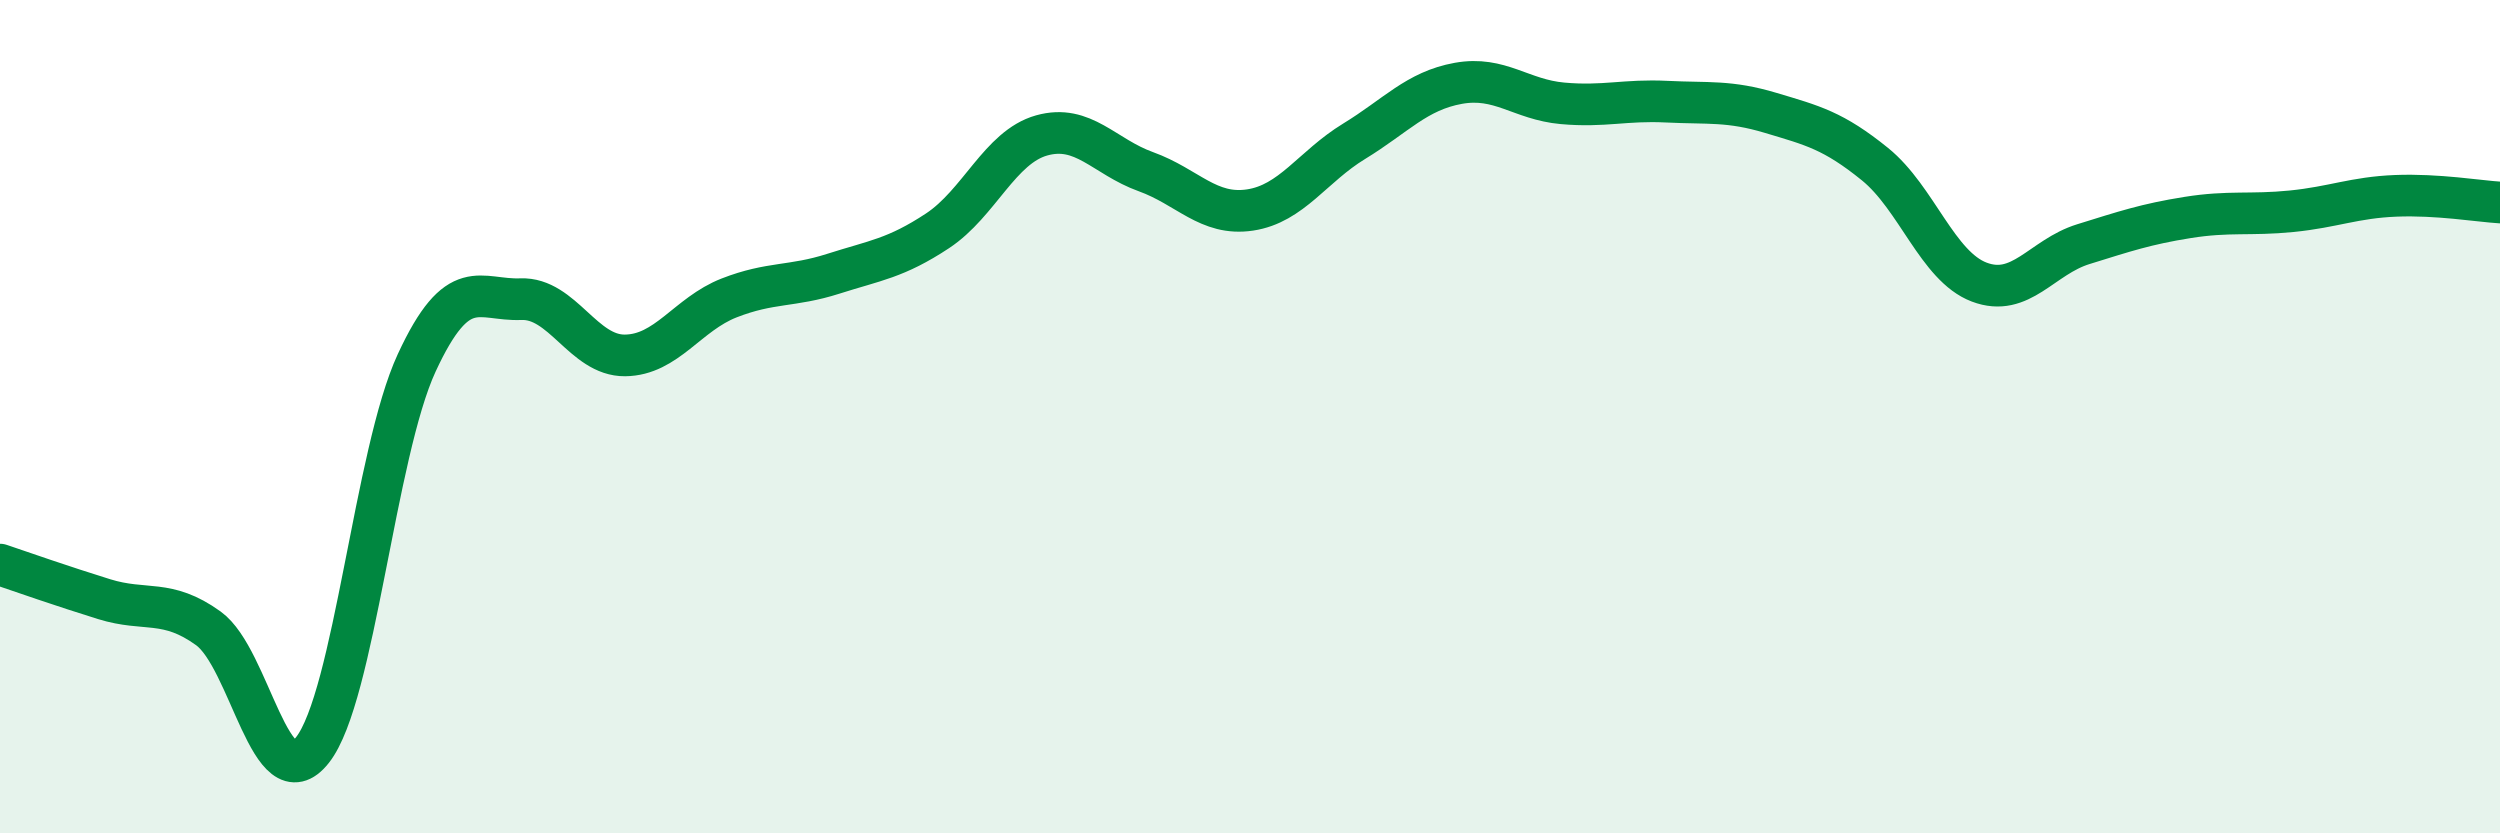
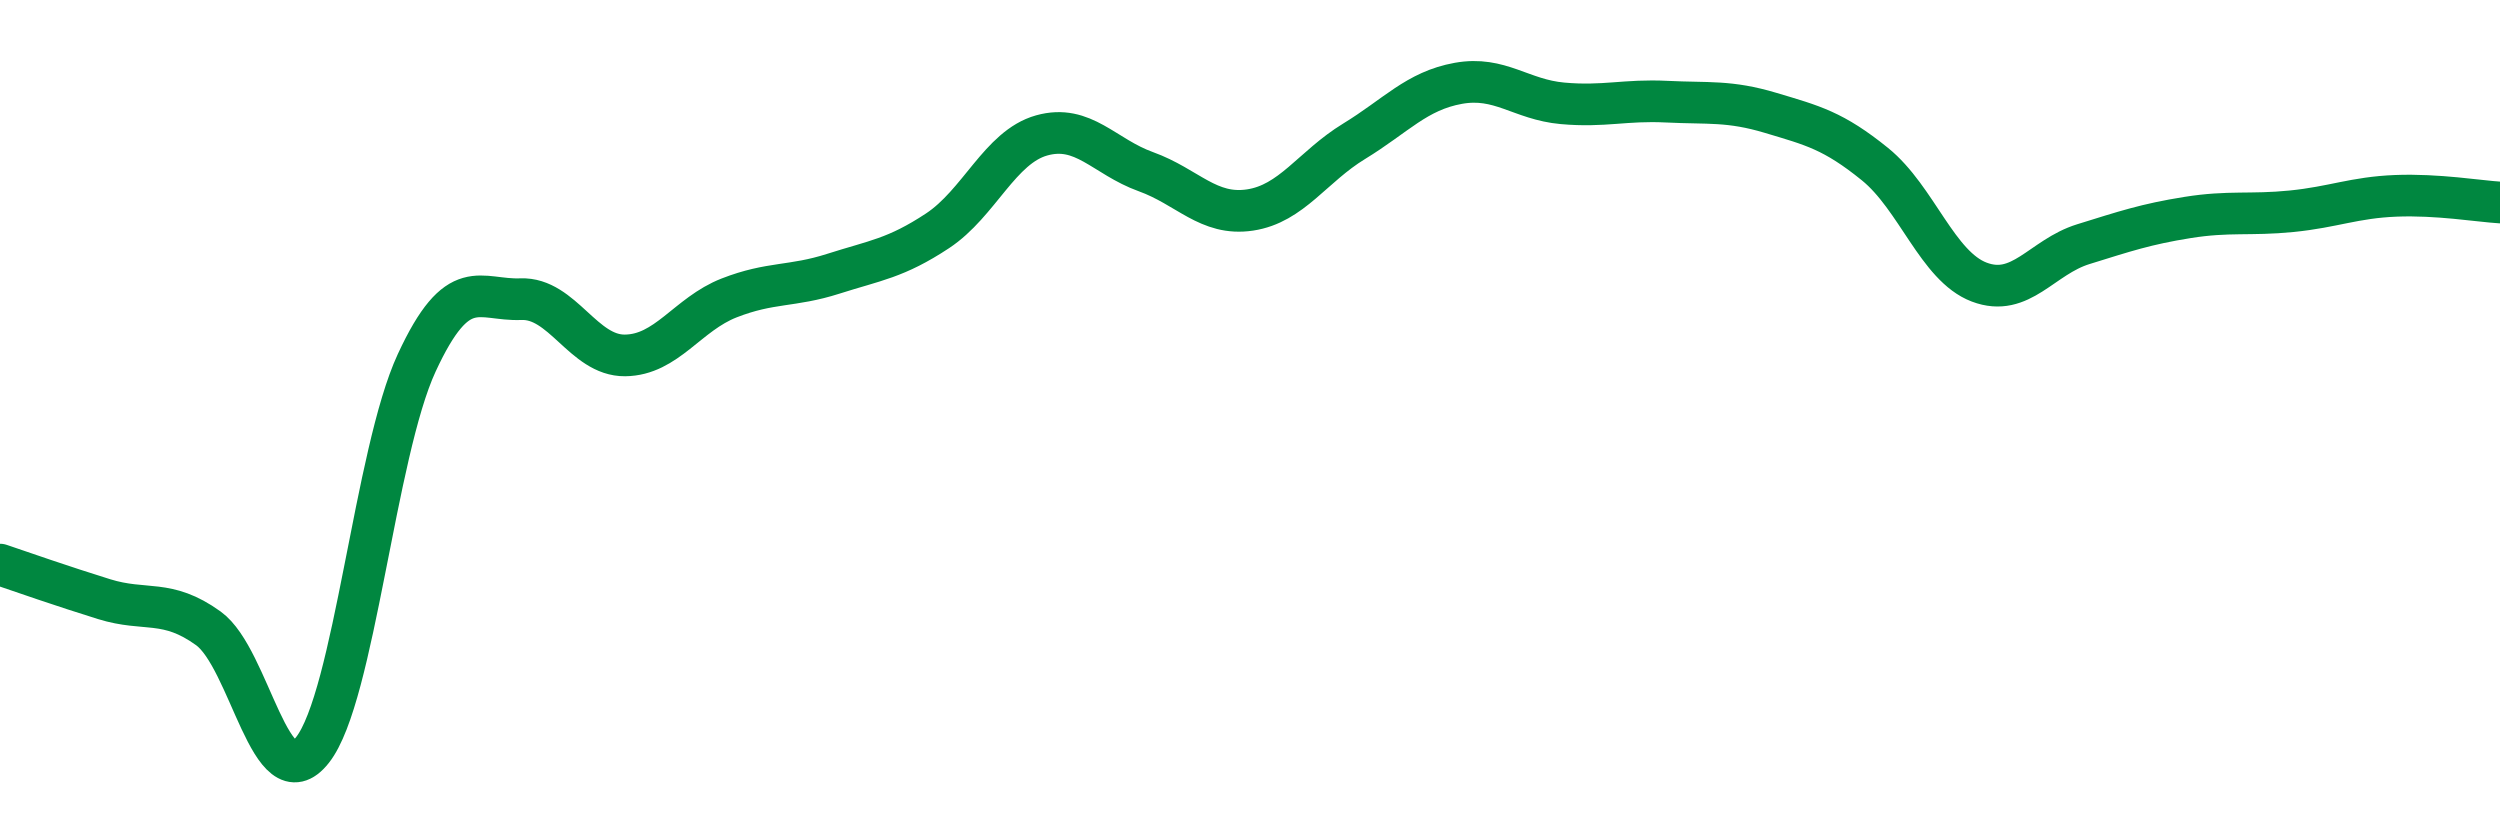
<svg xmlns="http://www.w3.org/2000/svg" width="60" height="20" viewBox="0 0 60 20">
-   <path d="M 0,13.55 C 0.5,13.72 1.5,14.07 2.5,14.38 C 3.5,14.69 4,14.36 5,15.08 C 6,15.8 6.5,19.27 7.5,18 C 8.5,16.73 9,10.87 10,8.71 C 11,6.55 11.5,7.22 12.5,7.18 C 13.5,7.14 14,8.54 15,8.53 C 16,8.52 16.5,7.54 17.5,7.15 C 18.5,6.76 19,6.89 20,6.57 C 21,6.25 21.5,6.2 22.5,5.54 C 23.5,4.88 24,3.53 25,3.25 C 26,2.97 26.5,3.76 27.5,4.12 C 28.5,4.48 29,5.19 30,5.04 C 31,4.89 31.5,4 32.5,3.39 C 33.5,2.78 34,2.18 35,2 C 36,1.82 36.5,2.39 37.5,2.48 C 38.5,2.57 39,2.39 40,2.44 C 41,2.49 41.5,2.41 42.5,2.71 C 43.5,3.01 44,3.13 45,3.94 C 46,4.75 46.5,6.39 47.5,6.77 C 48.5,7.15 49,6.17 50,5.86 C 51,5.55 51.5,5.38 52.5,5.22 C 53.5,5.06 54,5.17 55,5.07 C 56,4.97 56.5,4.74 57.5,4.7 C 58.5,4.66 59.5,4.83 60,4.86L60 20L0 20Z" fill="#008740" opacity="0.1" stroke-linecap="round" stroke-linejoin="round" />
  <path d="M 0,13.55 C 0.5,13.72 1.5,14.07 2.5,14.38 C 3.5,14.69 4,14.36 5,15.08 C 6,15.8 6.5,19.27 7.5,18 C 8.5,16.73 9,10.87 10,8.71 C 11,6.55 11.5,7.22 12.5,7.18 C 13.5,7.14 14,8.54 15,8.53 C 16,8.52 16.5,7.54 17.5,7.15 C 18.5,6.76 19,6.89 20,6.57 C 21,6.25 21.5,6.2 22.5,5.54 C 23.5,4.88 24,3.53 25,3.25 C 26,2.97 26.5,3.76 27.5,4.12 C 28.5,4.48 29,5.19 30,5.04 C 31,4.89 31.5,4 32.5,3.39 C 33.5,2.78 34,2.18 35,2 C 36,1.82 36.5,2.39 37.5,2.48 C 38.5,2.57 39,2.39 40,2.44 C 41,2.49 41.5,2.41 42.5,2.71 C 43.5,3.01 44,3.13 45,3.94 C 46,4.75 46.5,6.39 47.5,6.77 C 48.5,7.15 49,6.17 50,5.86 C 51,5.55 51.5,5.38 52.5,5.22 C 53.5,5.06 54,5.17 55,5.07 C 56,4.97 56.5,4.74 57.5,4.7 C 58.5,4.66 59.5,4.83 60,4.86" stroke="#008740" stroke-width="1" fill="none" stroke-linecap="round" stroke-linejoin="round" />
</svg>